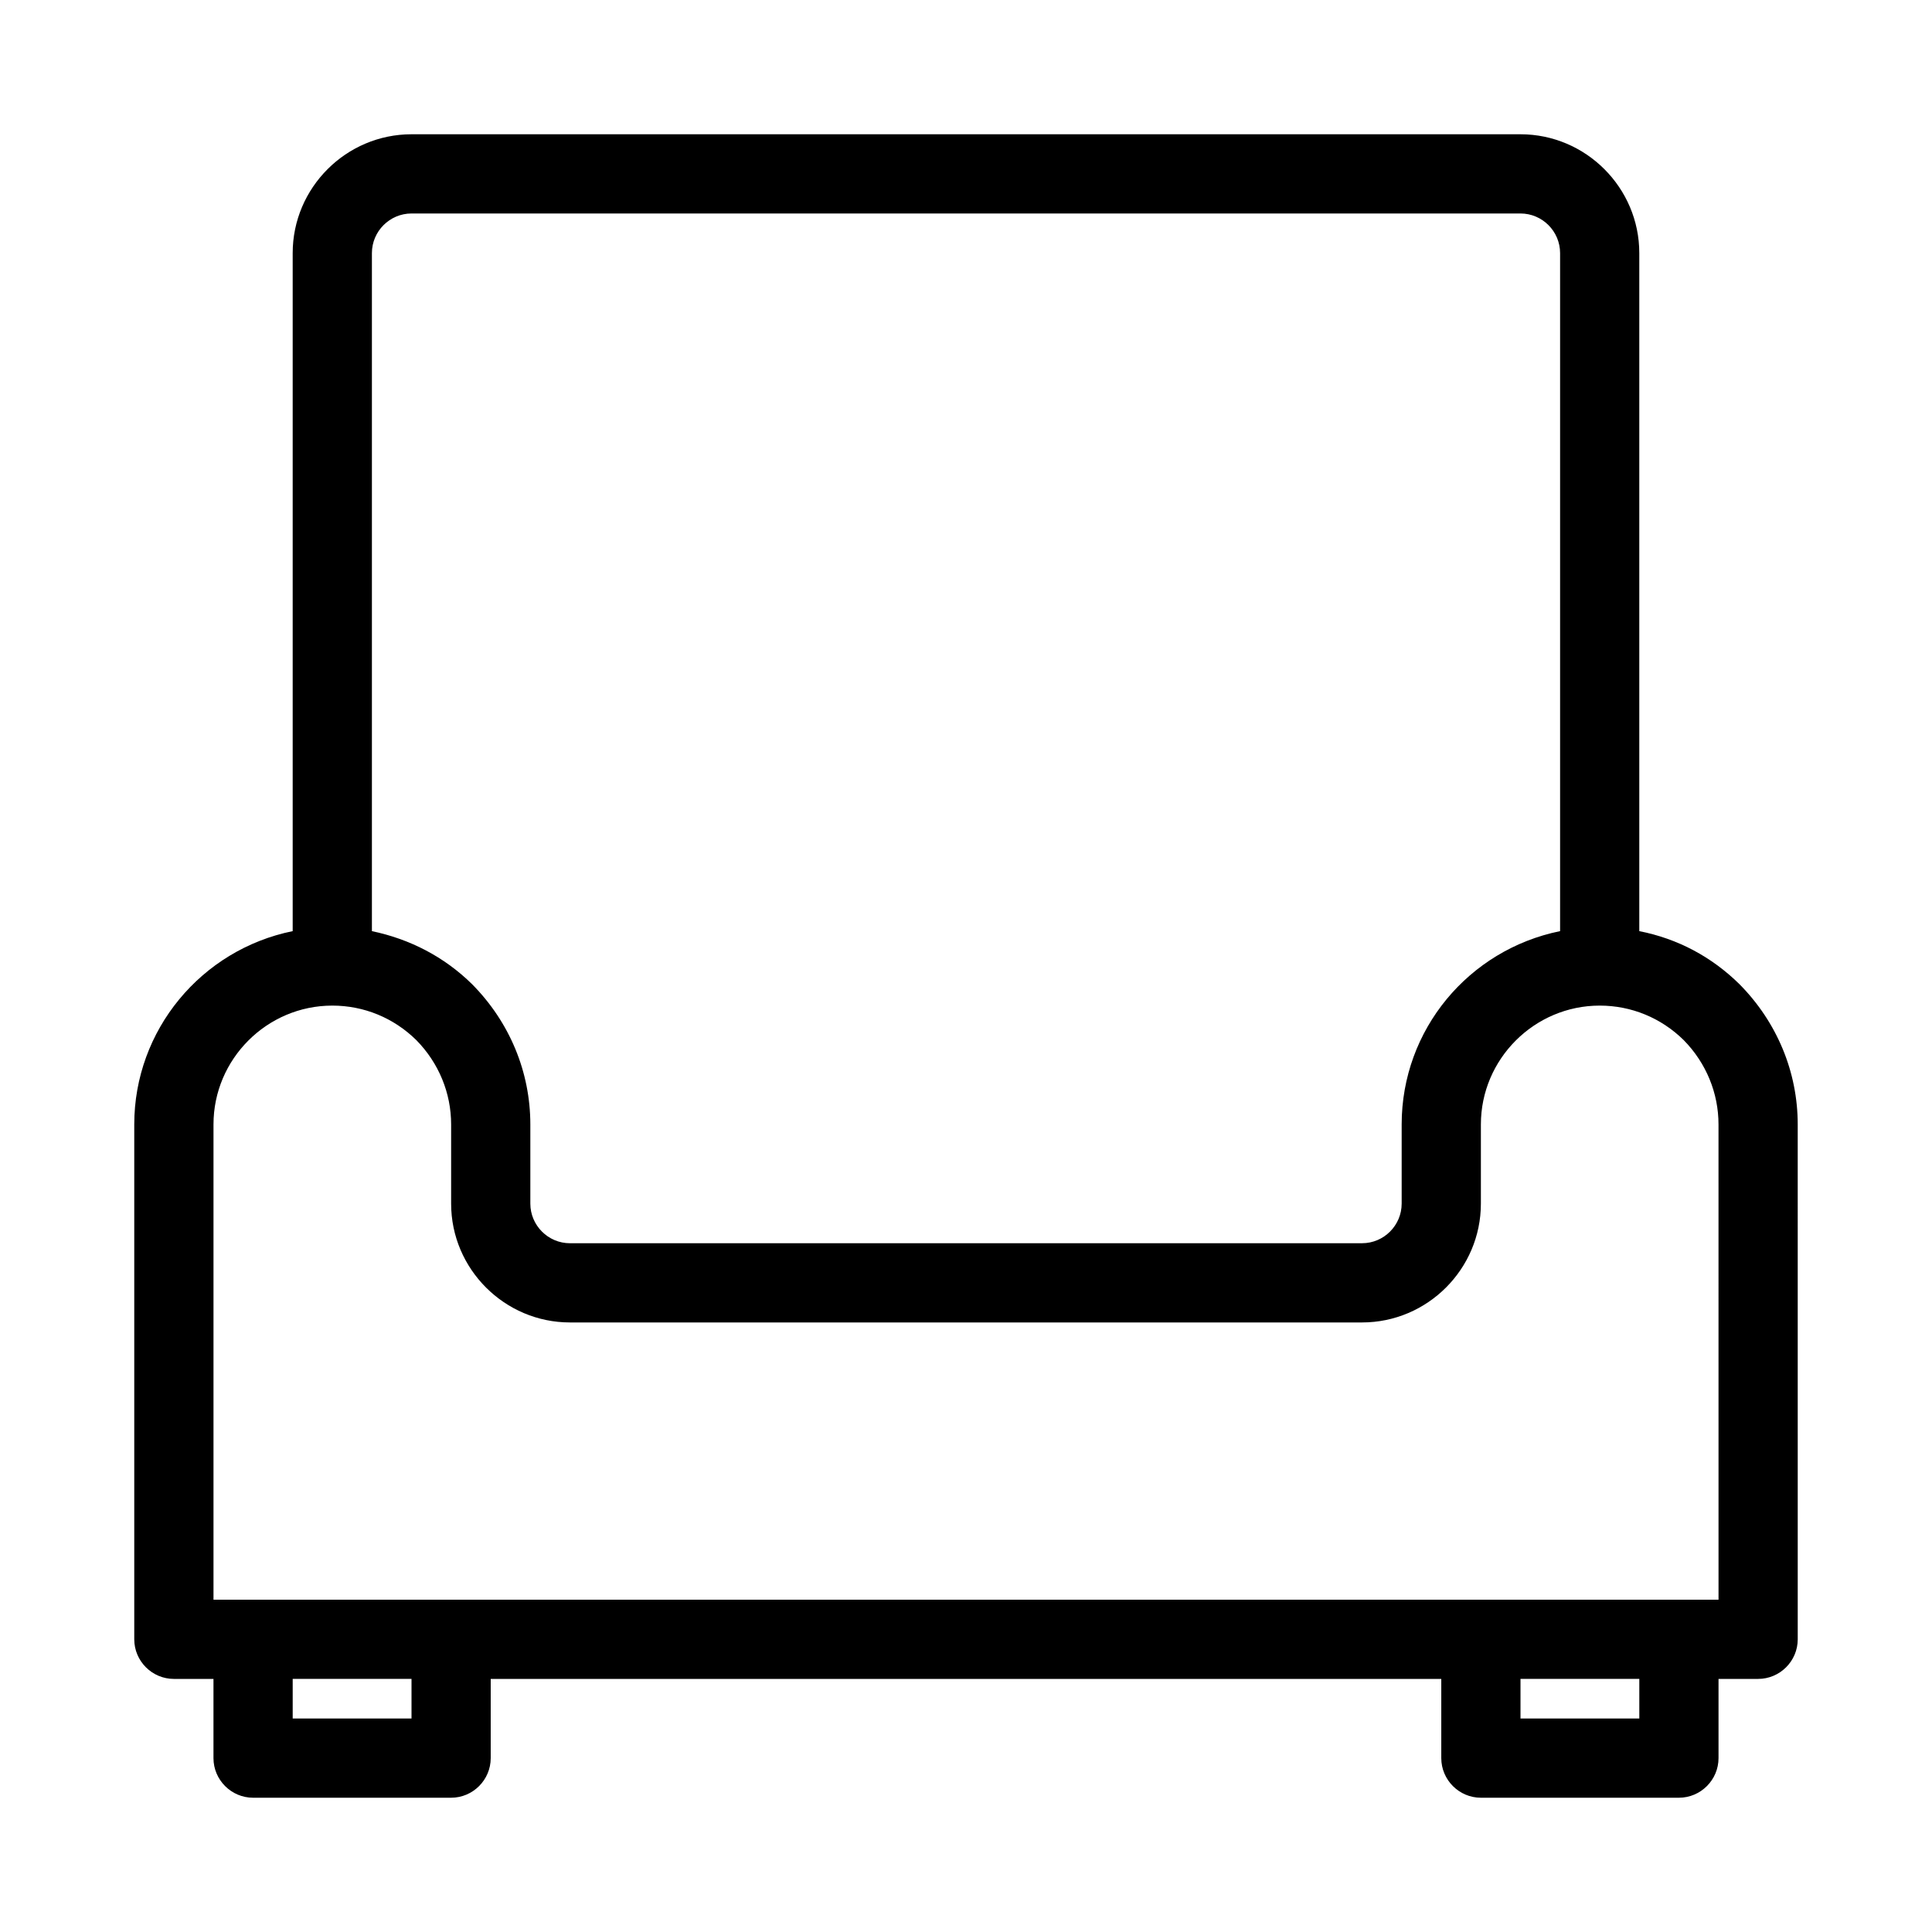
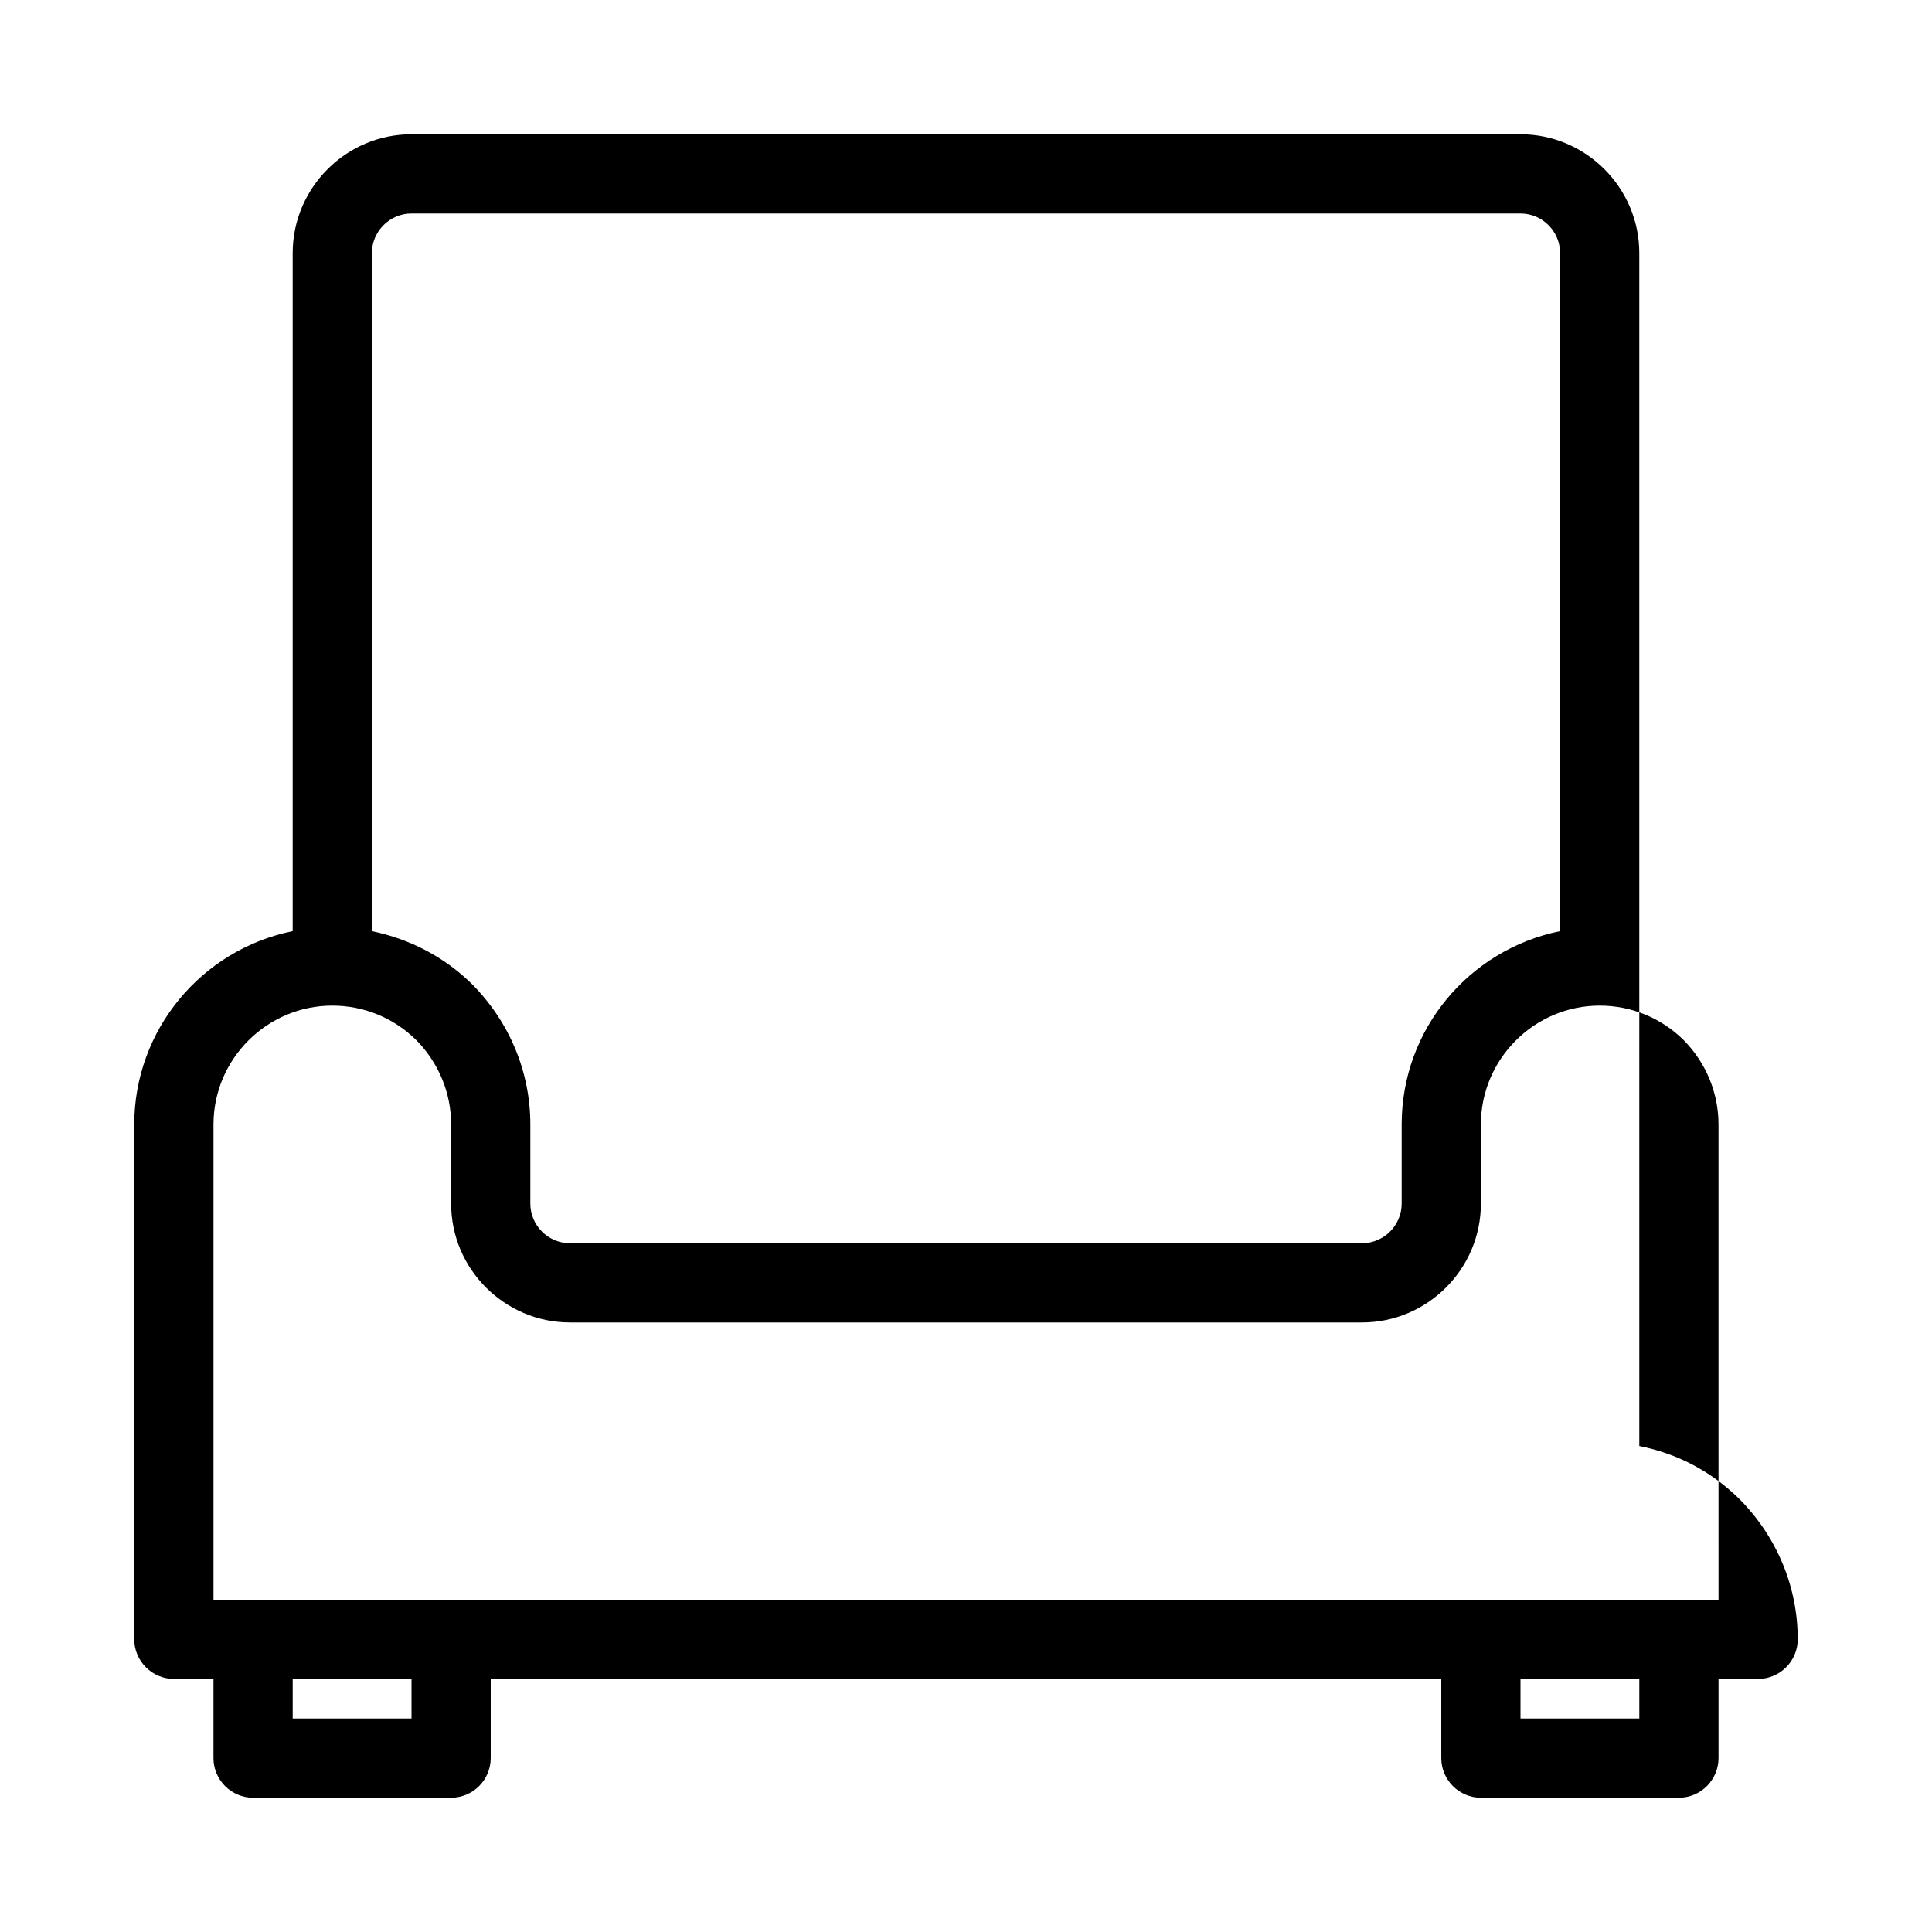
<svg xmlns="http://www.w3.org/2000/svg" fill="#000000" width="800px" height="800px" version="1.1" viewBox="144 144 512 512">
-   <path d="m578.43 390.76v-179.69c0-17.32-14.168-31.488-31.488-31.488h-293.89c-17.32 0-31.488 14.168-31.488 31.488v179.69c-24.246 4.934-41.984 26.242-41.984 51.223v136.45c0 5.773 4.723 10.496 10.496 10.496h10.496v20.992c0 5.773 4.723 10.496 10.496 10.496h52.48c5.773 0 10.496-4.723 10.496-10.496v-20.992h251.91v20.992c0 5.773 4.723 10.496 10.496 10.496h52.48c5.773 0 10.496-4.723 10.496-10.496v-20.992h10.496c5.773 0 10.496-4.723 10.496-10.496l-0.004-136.45c0-13.855-5.457-27.078-15.43-37.156-7.344-7.242-16.371-12.07-26.555-14.066zm-335.87-179.69c0-5.773 4.723-10.496 10.496-10.496h293.89c5.773 0 10.496 4.723 10.496 10.496v179.69c-24.246 4.934-41.984 26.137-41.984 51.219v20.992c0 5.773-4.723 10.496-10.496 10.496l-209.92 0.004c-5.773 0-10.496-4.723-10.496-10.496v-20.992c0-13.855-5.457-27.078-15.43-37.156-7.348-7.242-16.48-11.965-26.555-14.066zm10.496 388.35h-31.488v-10.496h31.488zm325.38 0h-31.488v-10.496h31.488zm20.992-31.488h-398.85v-125.95c0-17.32 14.168-31.488 31.488-31.488 8.398 0 16.27 3.254 22.25 9.133 5.984 6.086 9.238 14.062 9.238 22.355v20.992c0 17.32 14.168 31.488 31.488 31.488h209.92c17.32 0 31.488-14.168 31.488-31.488v-20.992c0-17.32 14.168-31.488 31.488-31.488 8.398 0 16.27 3.254 22.25 9.133 5.981 6.086 9.234 14.062 9.234 22.355z" />
+   <path d="m578.43 390.76v-179.69c0-17.32-14.168-31.488-31.488-31.488h-293.89c-17.32 0-31.488 14.168-31.488 31.488v179.69c-24.246 4.934-41.984 26.242-41.984 51.223v136.45c0 5.773 4.723 10.496 10.496 10.496h10.496v20.992c0 5.773 4.723 10.496 10.496 10.496h52.48c5.773 0 10.496-4.723 10.496-10.496v-20.992h251.91v20.992c0 5.773 4.723 10.496 10.496 10.496h52.48c5.773 0 10.496-4.723 10.496-10.496v-20.992h10.496c5.773 0 10.496-4.723 10.496-10.496c0-13.855-5.457-27.078-15.43-37.156-7.344-7.242-16.371-12.07-26.555-14.066zm-335.87-179.69c0-5.773 4.723-10.496 10.496-10.496h293.89c5.773 0 10.496 4.723 10.496 10.496v179.69c-24.246 4.934-41.984 26.137-41.984 51.219v20.992c0 5.773-4.723 10.496-10.496 10.496l-209.92 0.004c-5.773 0-10.496-4.723-10.496-10.496v-20.992c0-13.855-5.457-27.078-15.43-37.156-7.348-7.242-16.48-11.965-26.555-14.066zm10.496 388.35h-31.488v-10.496h31.488zm325.38 0h-31.488v-10.496h31.488zm20.992-31.488h-398.85v-125.95c0-17.32 14.168-31.488 31.488-31.488 8.398 0 16.27 3.254 22.25 9.133 5.984 6.086 9.238 14.062 9.238 22.355v20.992c0 17.32 14.168 31.488 31.488 31.488h209.92c17.32 0 31.488-14.168 31.488-31.488v-20.992c0-17.32 14.168-31.488 31.488-31.488 8.398 0 16.27 3.254 22.25 9.133 5.981 6.086 9.234 14.062 9.234 22.355z" />
</svg>